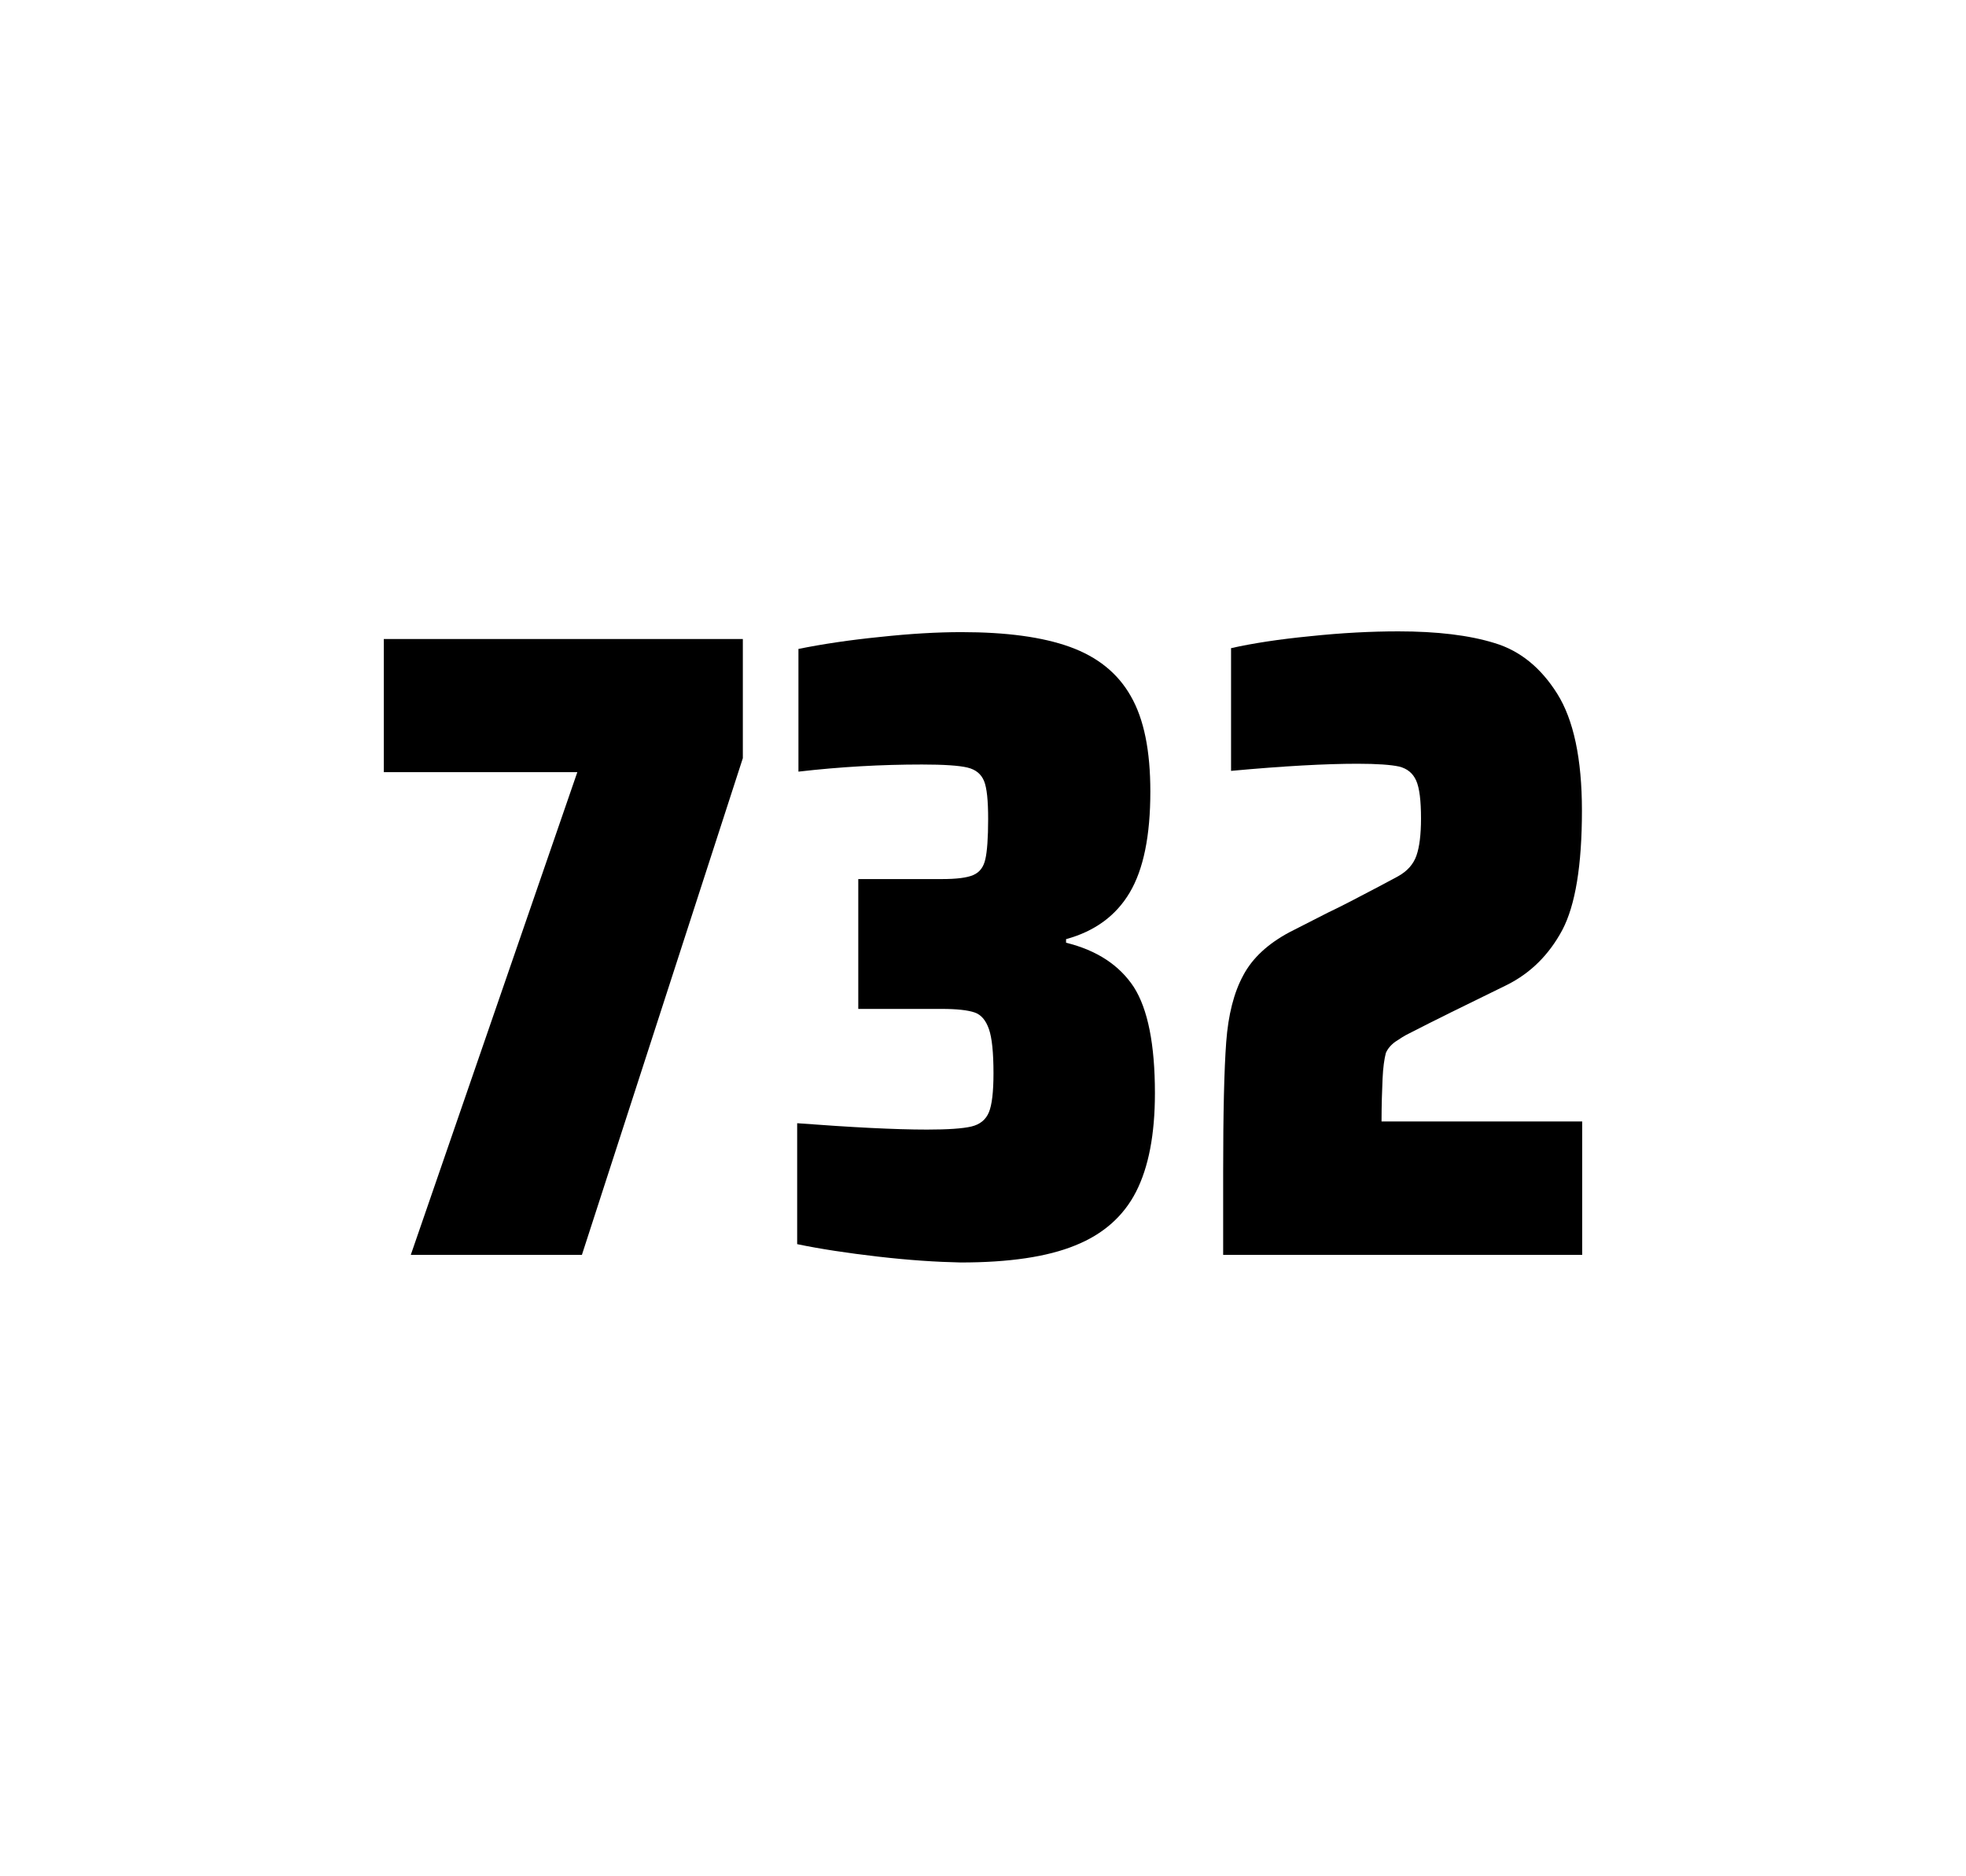
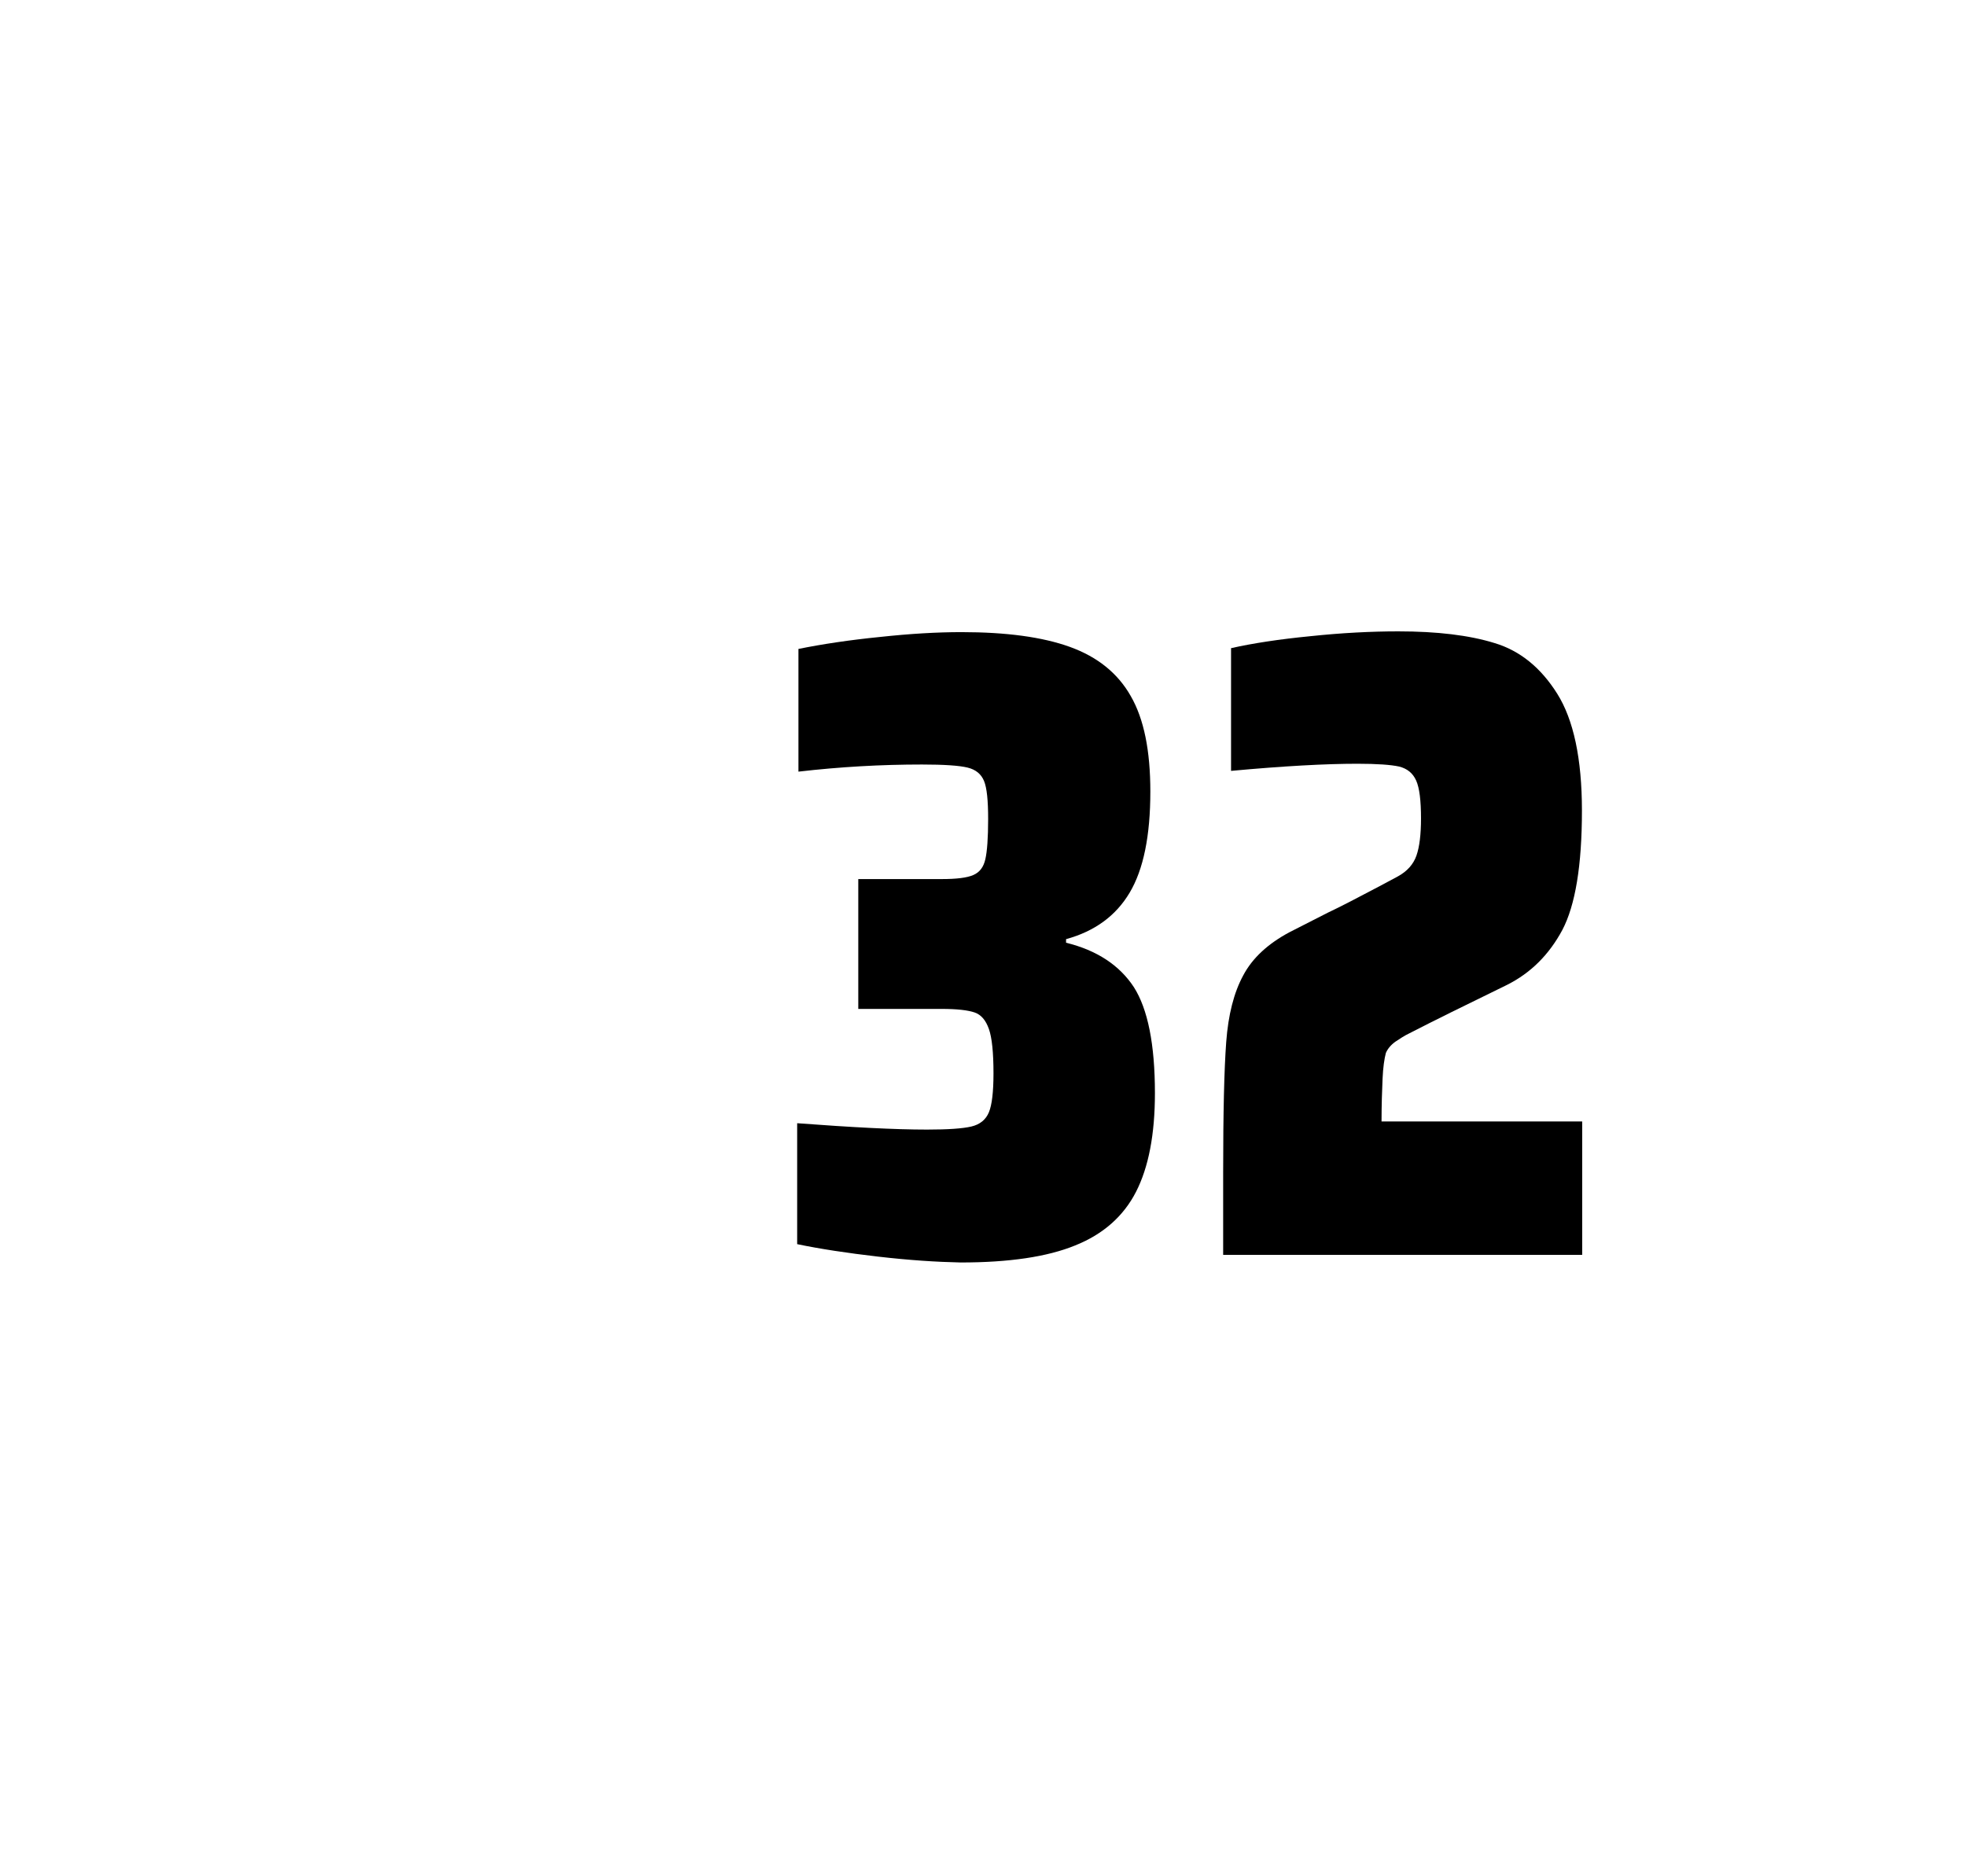
<svg xmlns="http://www.w3.org/2000/svg" version="1.1" id="wrapper" x="0px" y="0px" viewBox="0 0 772.1 737" style="enable-background:new 0 0 772.1 737;">
  <style type="text/css">
	.st0{fill:none;}
</style>
  <path id="frame" class="st0" d="M 1.5 0 L 770.5 0 C 771.3 0 772 0.7 772 1.5 L 772 735.4 C 772 736.2 771.3 736.9 770.5 736.9 L 1.5 736.9 C 0.7 736.9 0 736.2 0 735.4 L 0 1.5 C 0 0.7 0.7 0 1.5 0 Z" />
  <g id="numbers">
-     <path id="seven" d="M 161.333 492.9 L 226.733 303.3 L 150.733 303.3 L 150.733 251 L 291.733 251 L 291.733 297.8 L 228.533 492.9 L 161.333 492.9 Z" />
    <path id="three" d="M 344.869 493.6 C 332.769 492.2 322.169 490.6 313.069 488.7 L 313.069 441.2 C 334.369 442.8 351.369 443.7 364.069 443.7 C 372.269 443.7 378.069 443.3 381.469 442.5 C 384.869 441.7 387.169 439.8 388.369 436.9 C 389.569 434 390.169 428.9 390.169 421.6 C 390.169 413.4 389.569 407.6 388.369 404.2 C 387.169 400.8 385.369 398.6 382.769 397.7 C 380.169 396.8 375.869 396.3 369.769 396.3 L 337.069 396.3 L 337.069 345.3 L 369.769 345.3 C 375.669 345.3 379.769 344.8 382.269 343.7 C 384.769 342.6 386.269 340.6 386.969 337.5 C 387.669 334.5 388.069 329.2 388.069 321.7 C 388.069 314.4 387.569 309.5 386.469 306.8 C 385.369 304.1 383.269 302.3 379.969 301.5 C 376.669 300.7 370.669 300.3 362.069 300.3 C 346.169 300.3 329.969 301.2 313.569 303.1 L 313.569 254.9 C 322.969 253 333.569 251.4 345.569 250.2 C 357.569 248.9 368.169 248.3 377.569 248.3 C 395.169 248.3 409.369 250.2 420.169 254.1 C 430.969 258 438.969 264.4 444.069 273.4 C 449.269 282.4 451.769 294.9 451.769 310.9 C 451.769 328.3 449.069 341.5 443.669 350.6 C 438.269 359.7 429.969 365.8 418.669 368.9 L 418.669 370.3 C 430.869 373.3 439.669 379.2 445.269 387.7 C 450.769 396.3 453.569 410.2 453.569 429.4 C 453.569 445.6 451.069 458.5 446.169 468.1 C 441.269 477.7 433.269 484.8 422.269 489.2 C 411.269 493.7 396.269 495.9 377.269 495.9 C 367.669 495.7 356.969 495 344.869 493.6 Z" />
    <path id="two" d="M 542.967 423.8 C 542.767 428.4 542.567 433.9 542.567 440.5 L 621.367 440.5 L 621.367 492.9 L 480.367 492.9 L 480.367 460.5 C 480.367 437.1 480.767 420 481.567 409.3 C 482.367 398.6 484.567 389.9 488.267 383.1 C 491.867 376.3 497.967 370.7 506.367 366.2 L 521.467 358.5 C 526.367 356.2 533.267 352.6 542.167 347.9 C 543.067 347.4 545.367 346.2 549.067 344.2 C 552.667 342.2 555.067 339.5 556.267 336.1 C 557.467 332.7 558.067 327.8 558.067 321.5 C 558.067 314.5 557.467 309.5 556.167 306.6 C 554.867 303.7 552.667 301.9 549.467 301.1 C 546.267 300.4 540.867 300 533.067 300 C 520.667 300 504.067 300.9 483.467 302.8 L 483.467 254.6 C 491.867 252.7 502.267 251.1 514.567 249.9 C 526.867 248.6 538.467 248 549.167 248 C 564.367 248 576.967 249.5 586.967 252.6 C 596.967 255.6 605.167 262.3 611.567 272.5 C 617.967 282.7 621.267 298 621.267 318.4 C 621.267 340 618.667 355.6 613.567 365.3 C 608.367 375 601.167 382.2 591.767 386.9 C 575.367 394.9 562.567 401.2 553.467 405.9 C 551.567 406.8 549.767 408 547.967 409.2 C 546.167 410.5 544.967 412 544.267 413.6 C 543.667 415.9 543.167 419.2 542.967 423.8 Z" />
  </g>
</svg>